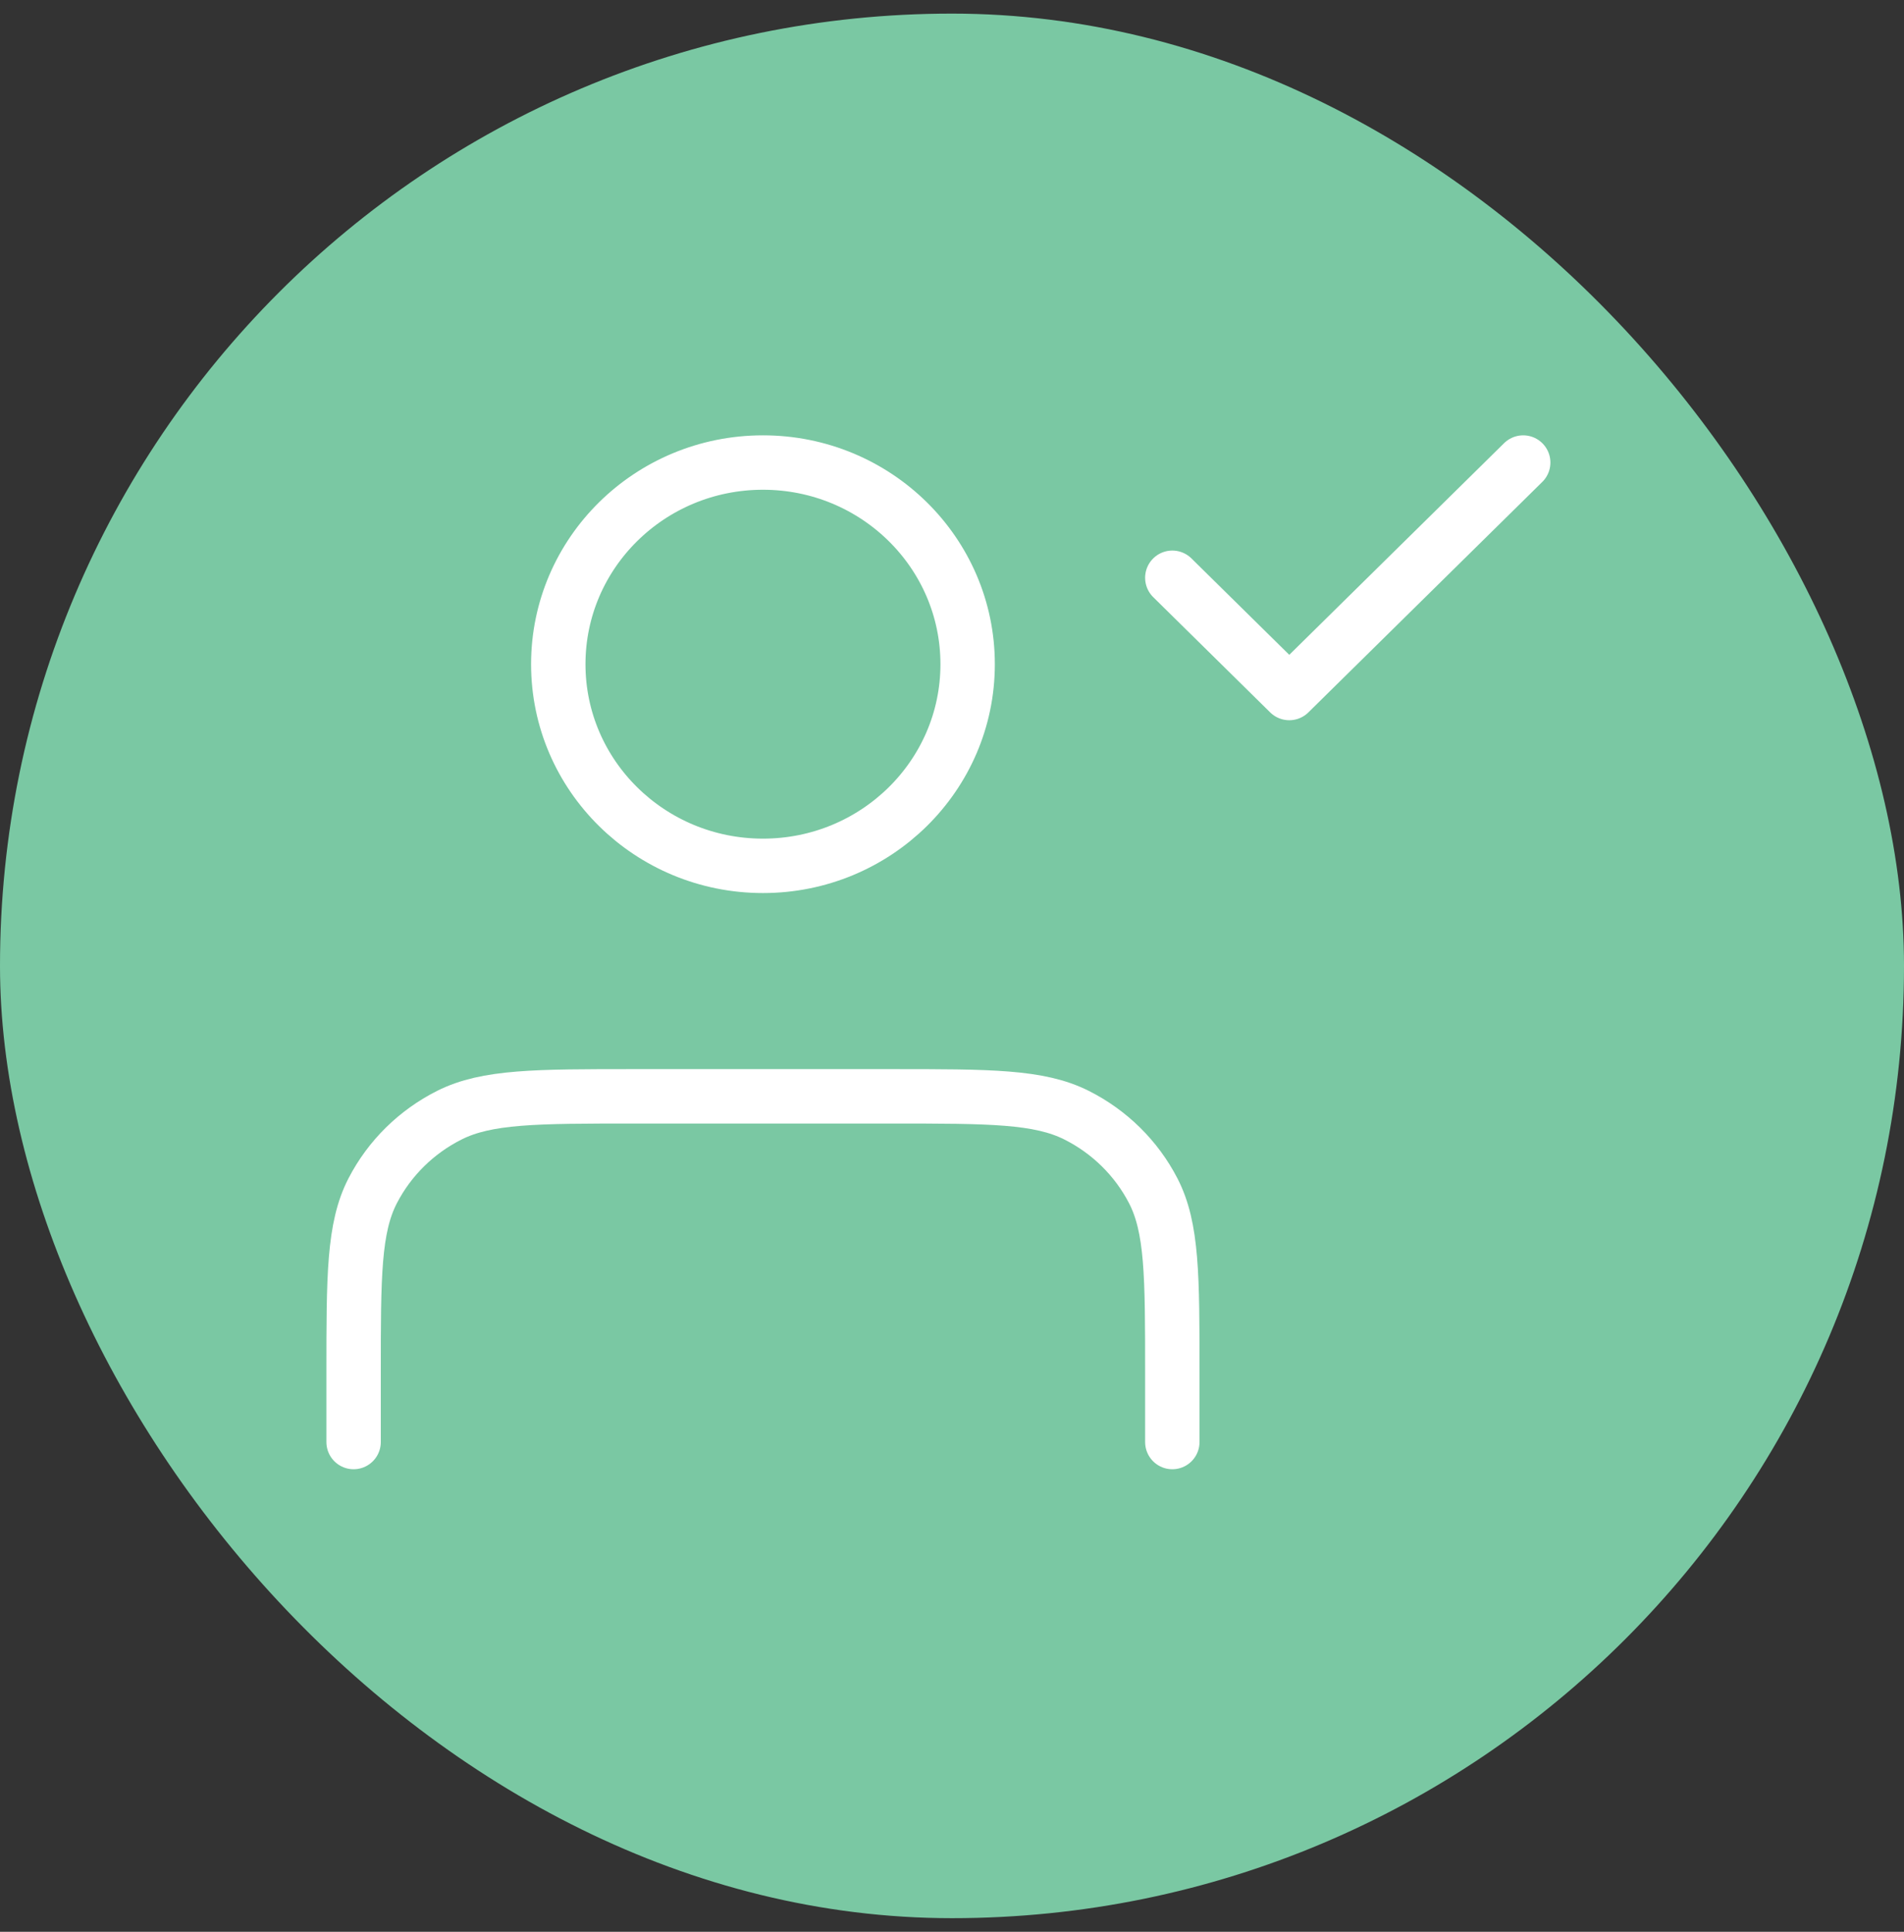
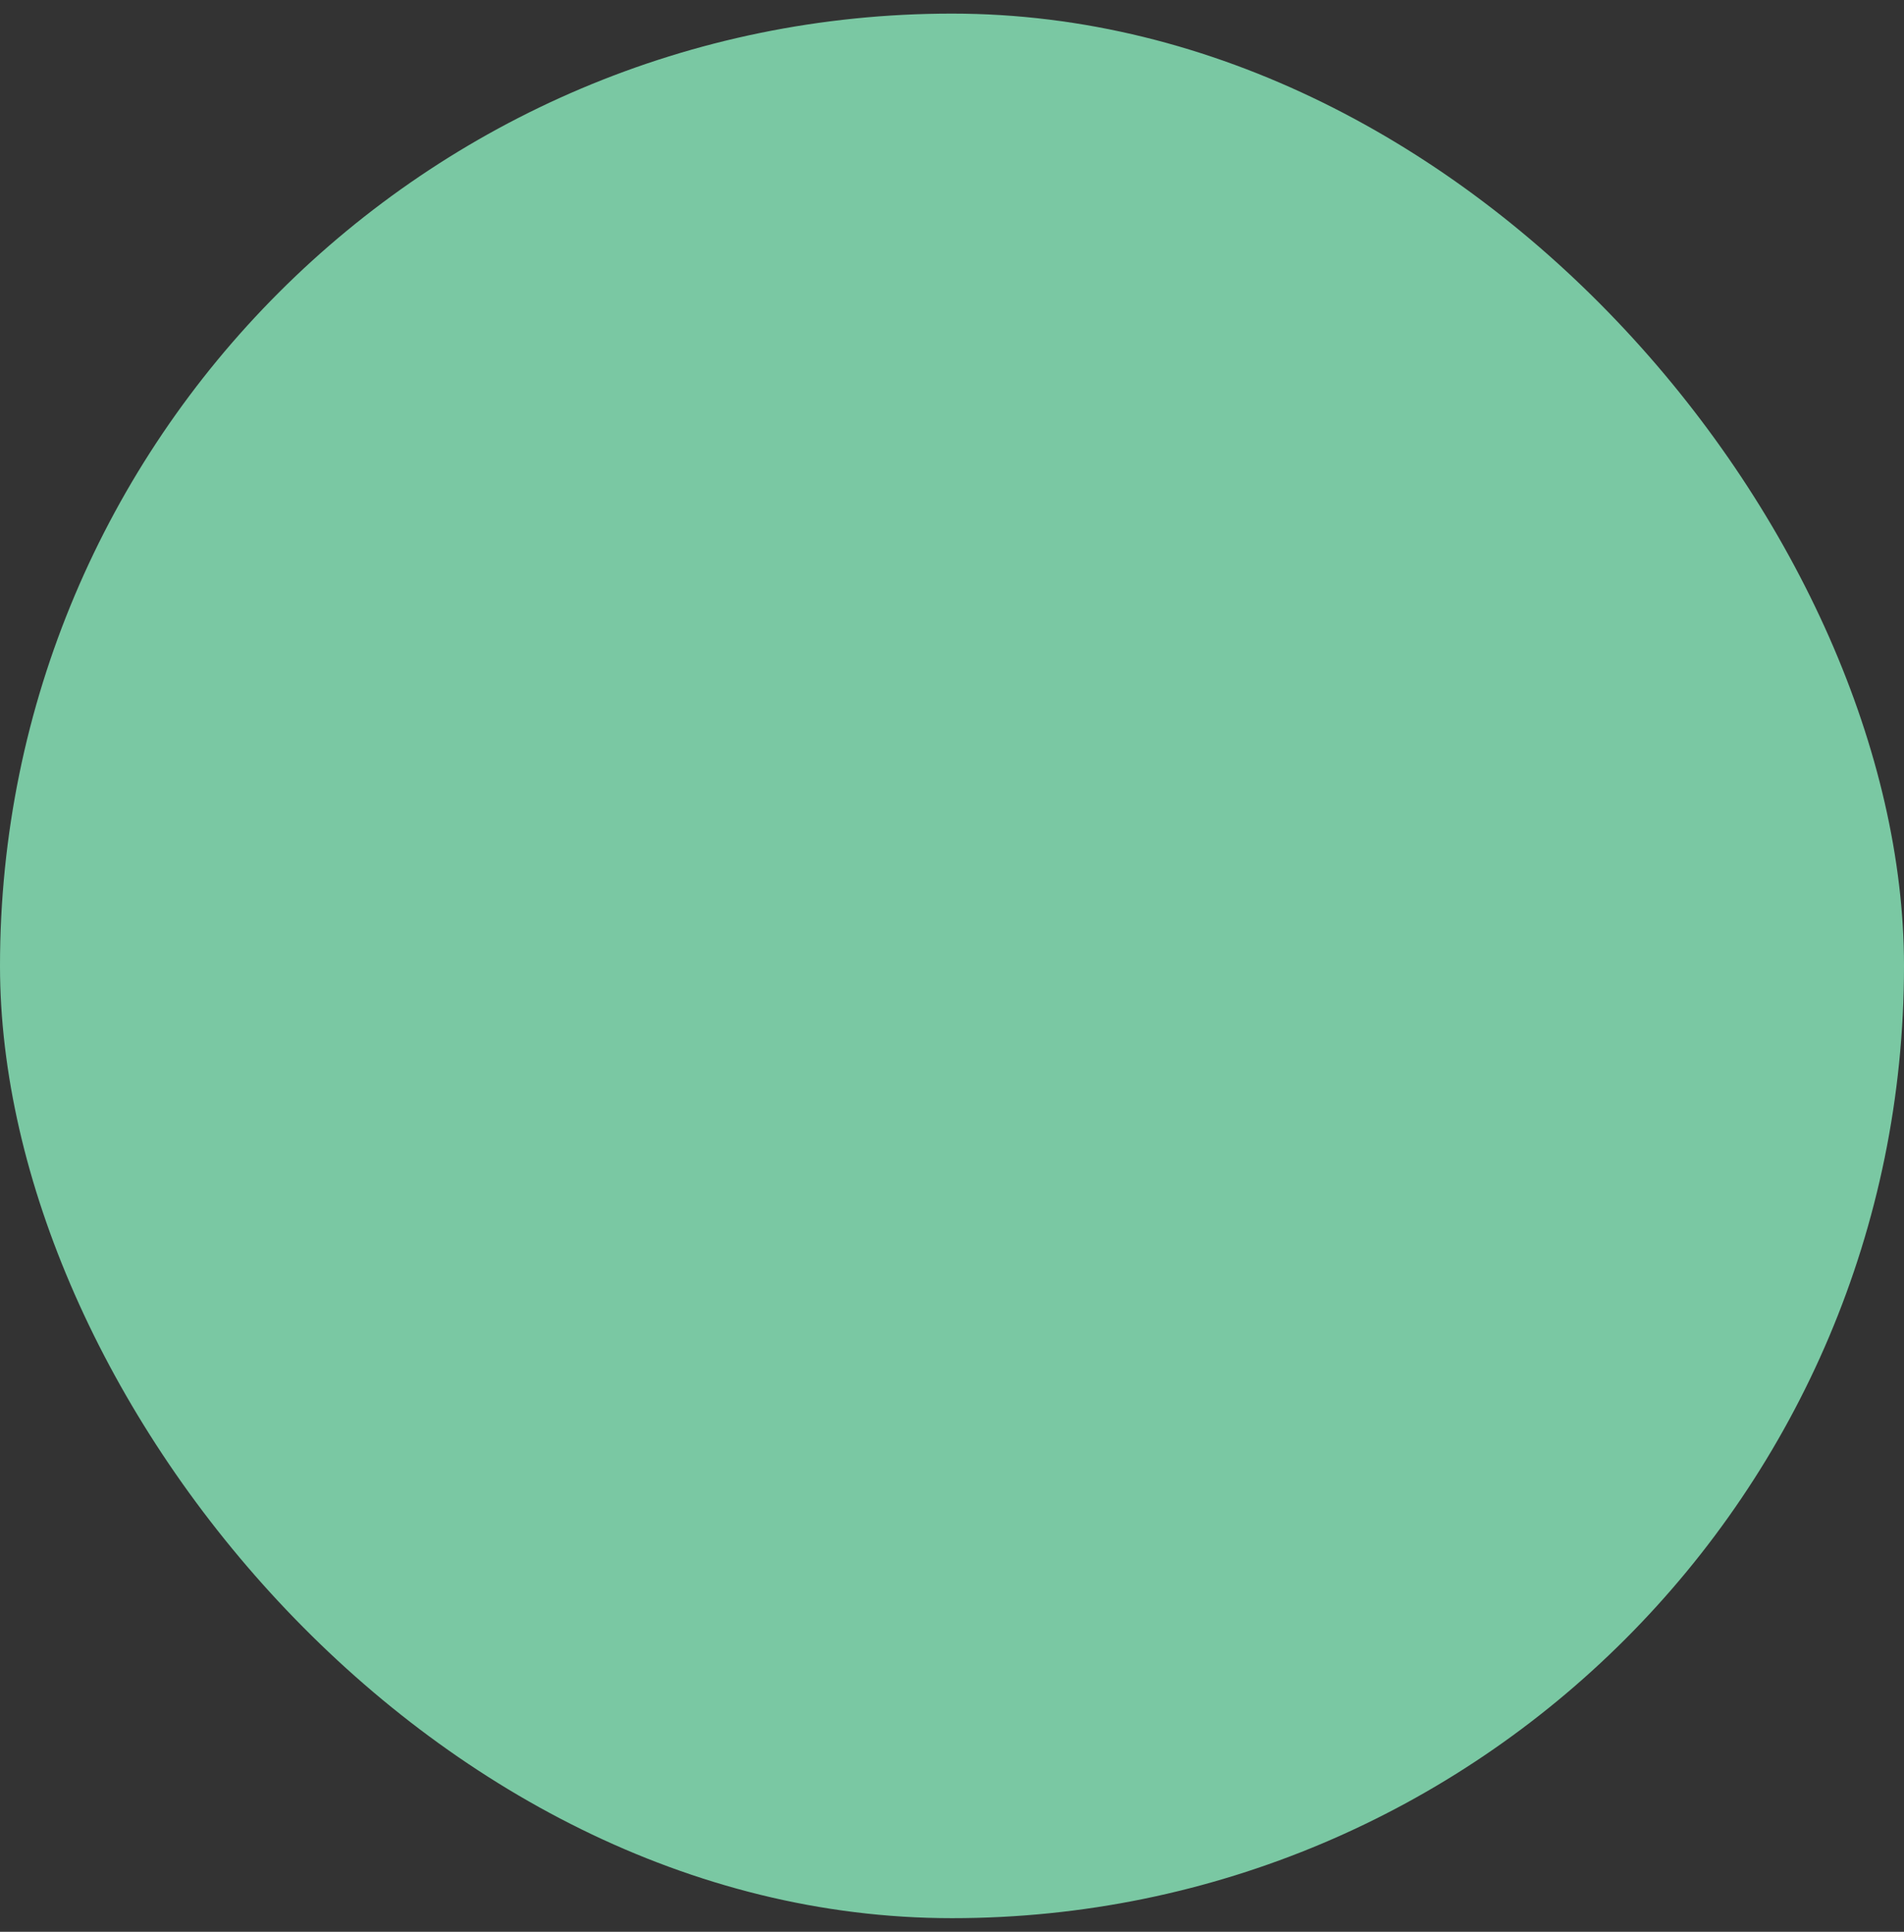
<svg xmlns="http://www.w3.org/2000/svg" width="70" height="71" viewBox="0 0 70 71" fill="none">
  <rect x="0" y="0" width="70" height="71" fill="#333333" stroke="none" />
  <rect y="0.5" width="70" height="70" rx="35" fill="#7AC8A3" />
-   <path d="M43.1 53V50.459C43.1 46.901 43.1 45.122 42.397 43.763C41.779 42.568 40.792 41.596 39.578 40.986C38.199 40.294 36.392 40.294 32.78 40.294H23.32C19.708 40.294 17.901 40.294 16.522 40.986C15.308 41.596 14.321 42.568 13.703 43.763C13 45.122 13 46.901 13 50.459V53M43.1 21.235L47.4 25.471L56 17M35.575 24.412C35.575 28.505 32.206 31.823 28.05 31.823C23.894 31.823 20.525 28.505 20.525 24.412C20.525 20.318 23.894 17 28.05 17C32.206 17 35.575 20.318 35.575 24.412Z" stroke="white" stroke-width="2" stroke-linecap="round" stroke-linejoin="round" />
</svg>